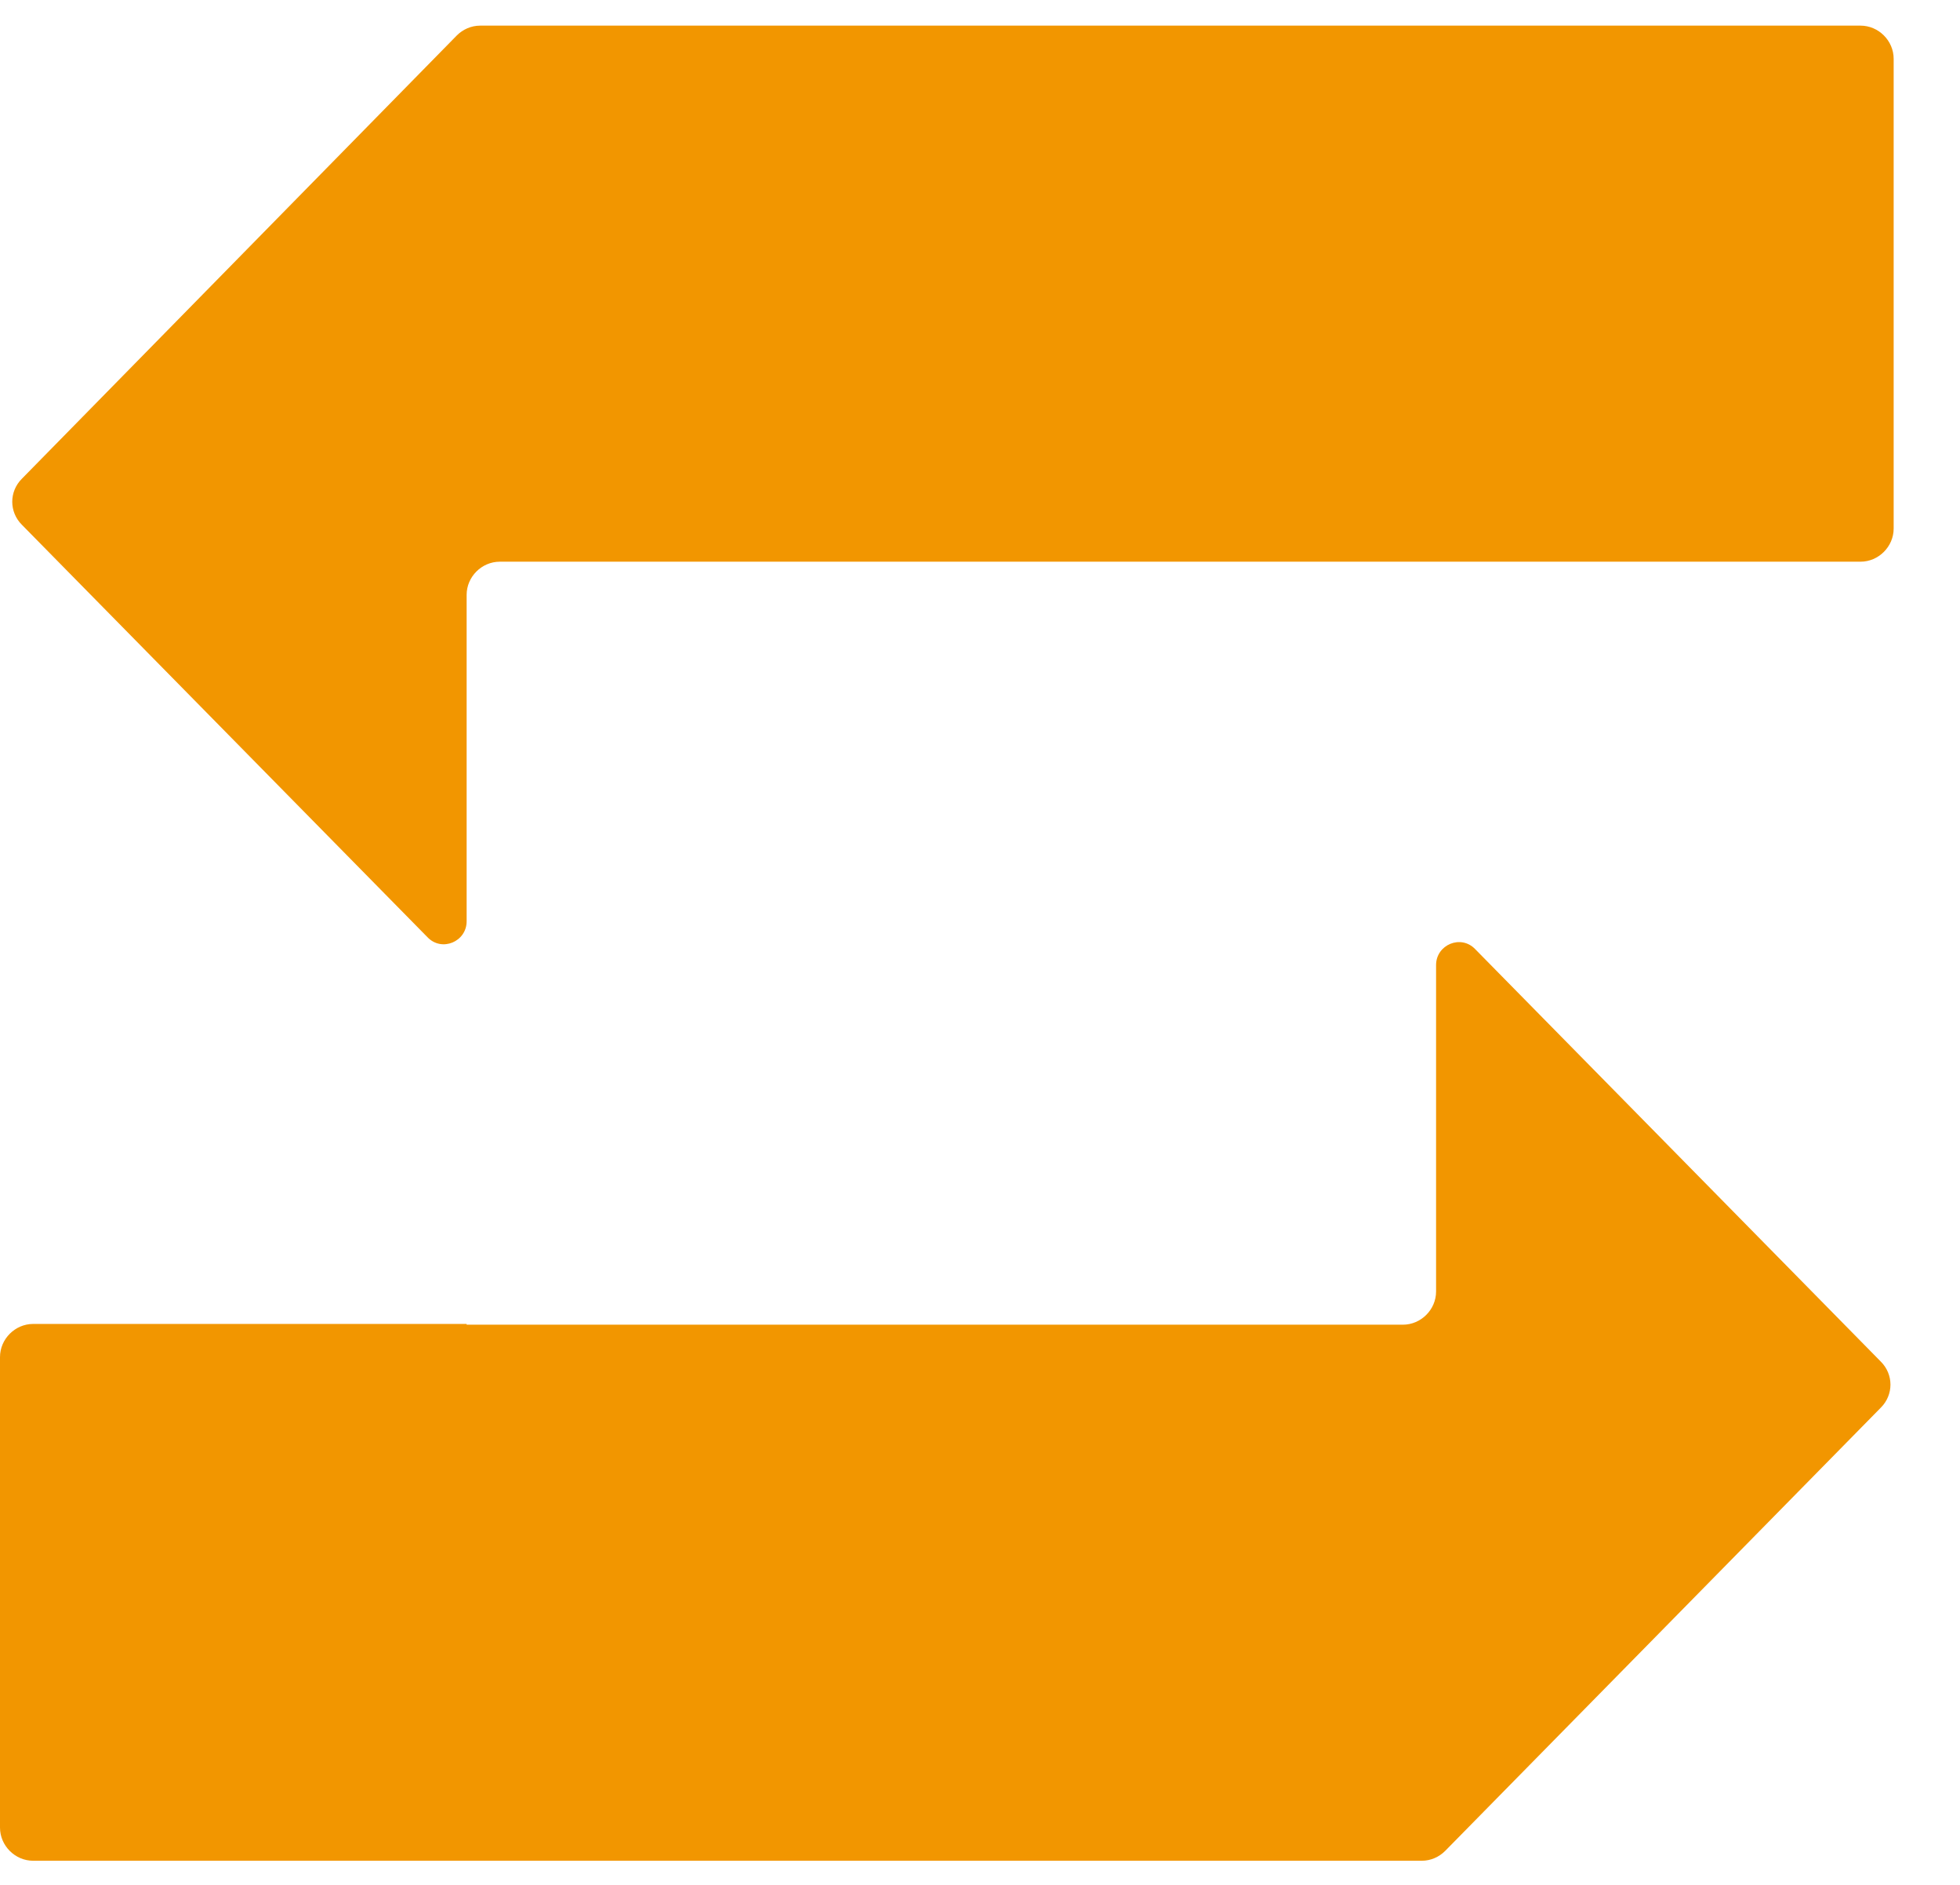
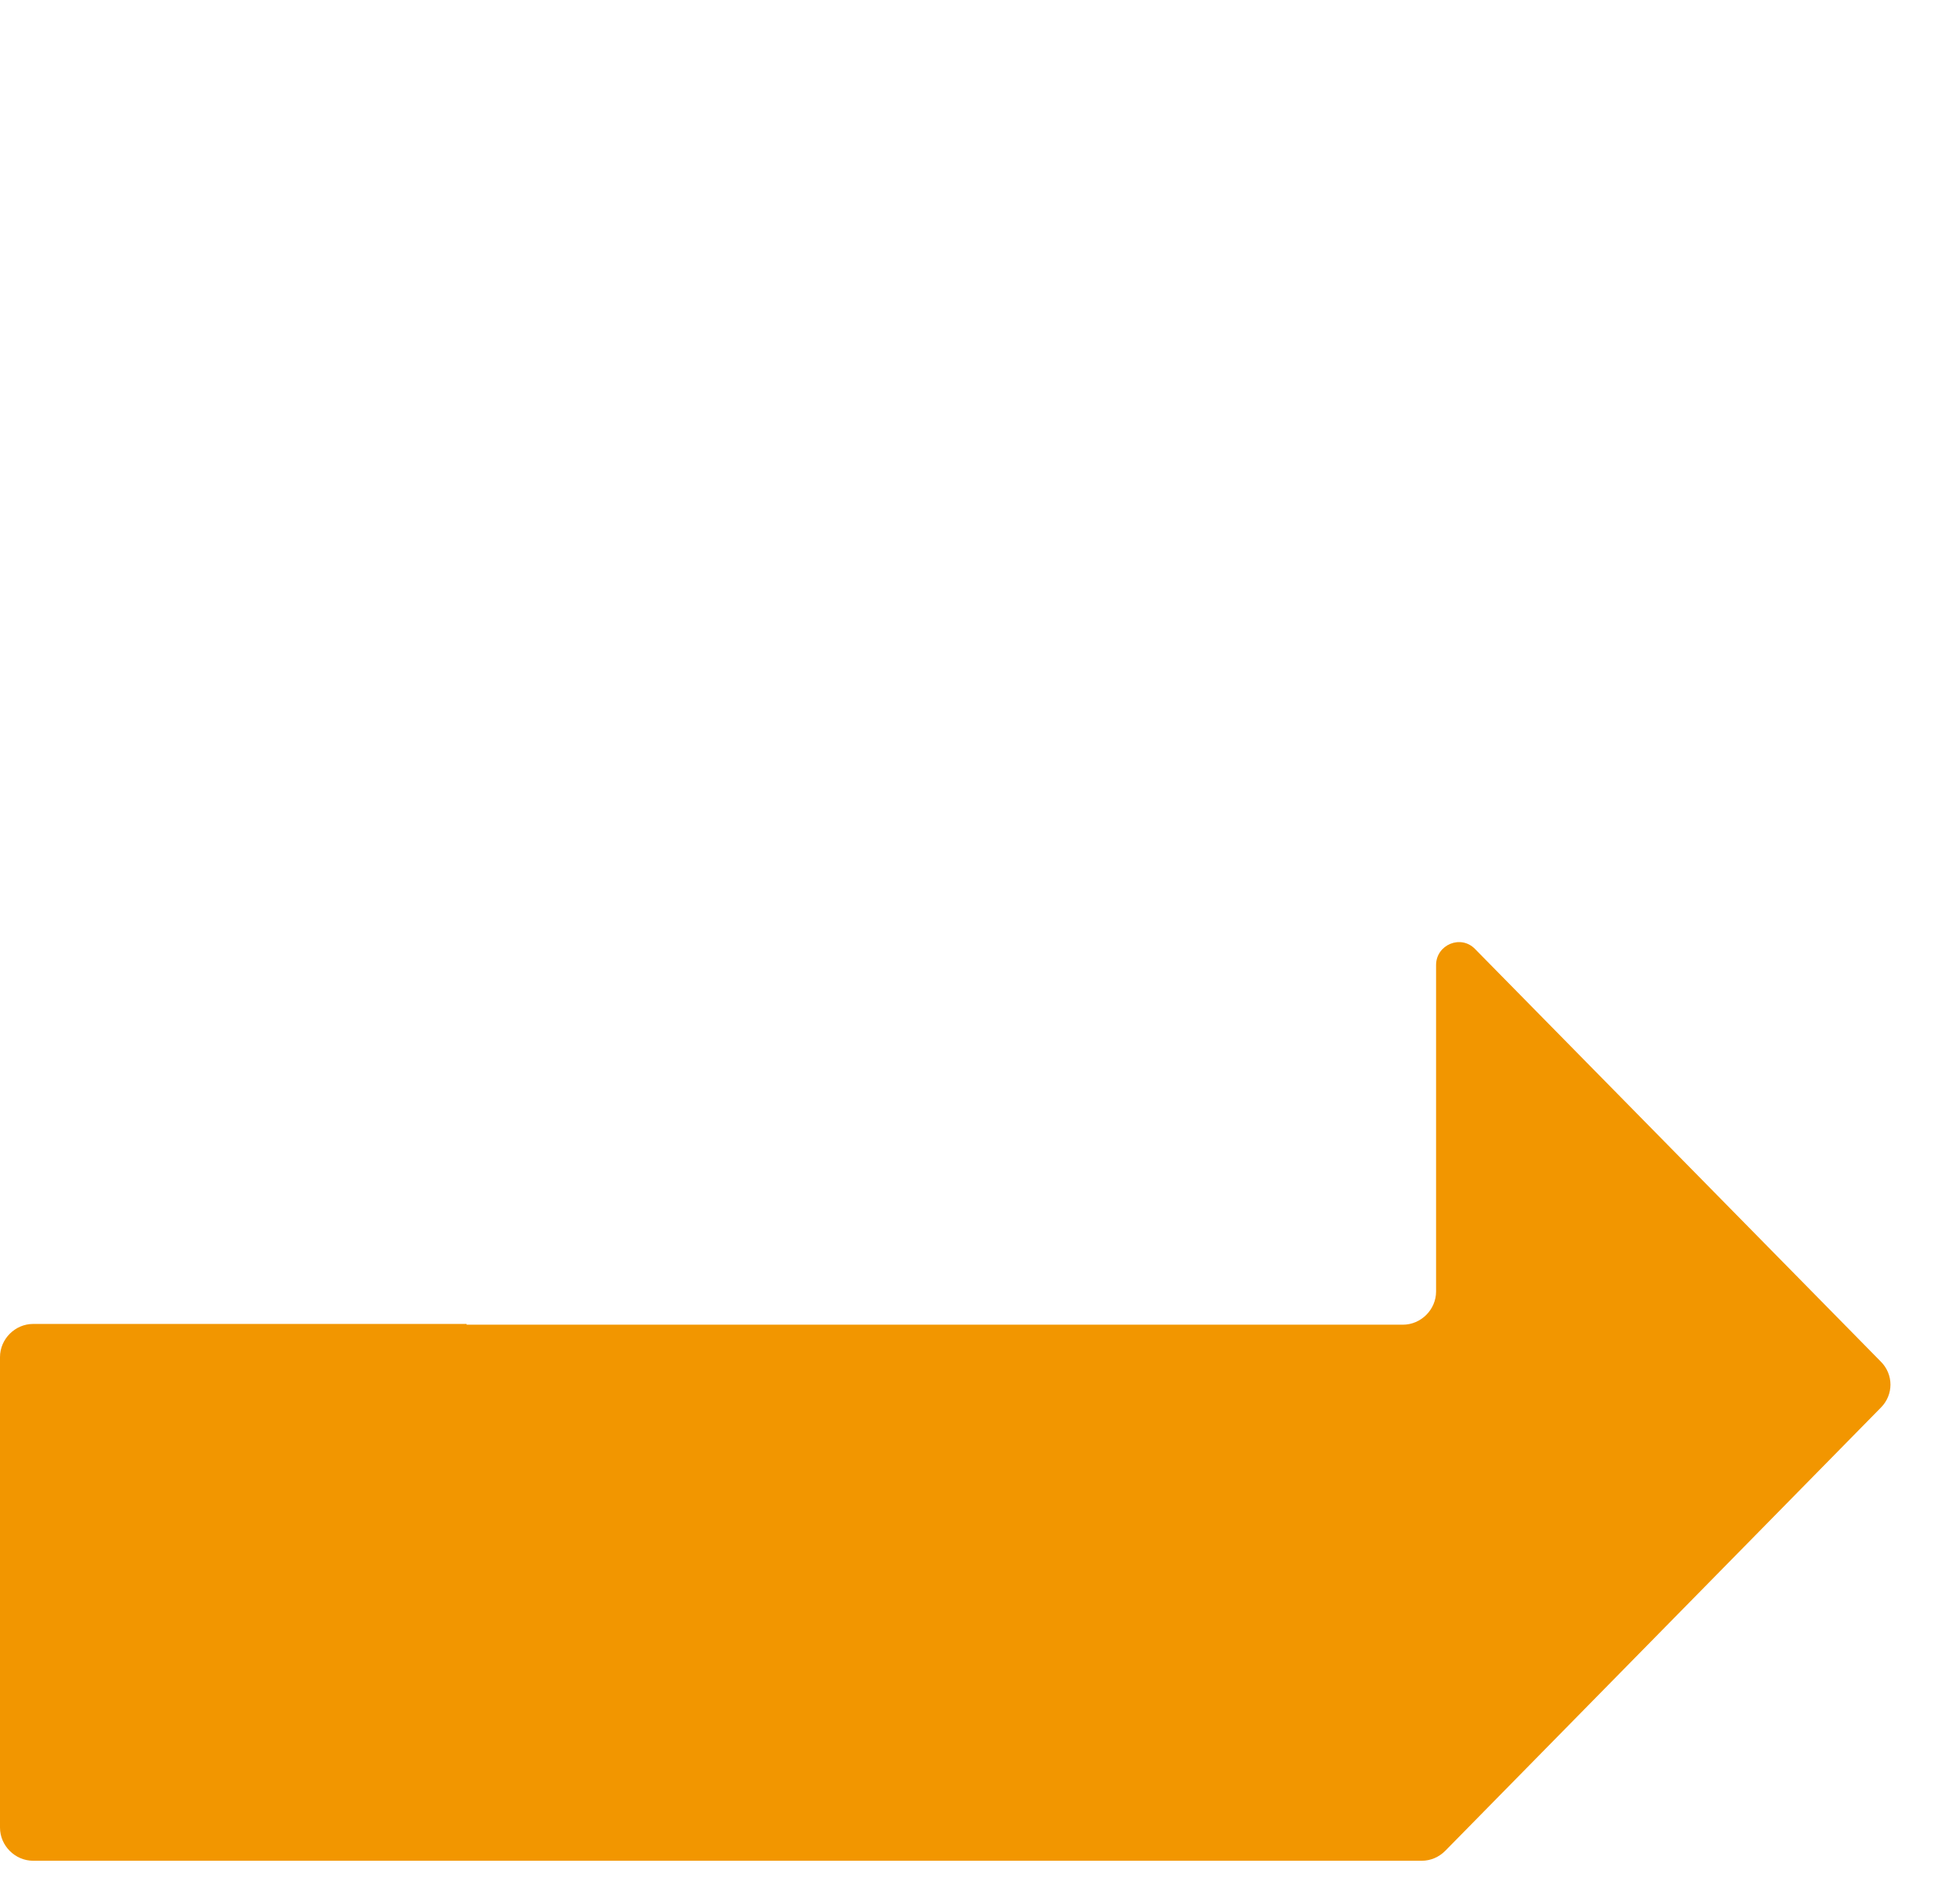
<svg xmlns="http://www.w3.org/2000/svg" width="26" height="25" viewBox="0 0 26 25" fill="none">
-   <path d="M24.68 0.34H6.37C6.25 0.34 6.14 0.39 6.06 0.47L0.29 6.35C0.12 6.52 0.12 6.79 0.29 6.96L5.67 12.43C5.86 12.63 6.19 12.49 6.19 12.22V7.89C6.19 7.65 6.39 7.45 6.63 7.45H24.68C24.92 7.45 25.12 7.25 25.12 7.01V0.78C25.12 0.54 24.92 0.34 24.68 0.34Z" fill="#F29600" />
  <path d="M6.19 17.56H0.44C0.2 17.56 0 17.76 0 18V24.24C0 24.48 0.2 24.68 0.44 24.68H18.86C18.98 24.68 19.09 24.63 19.17 24.55L24.95 18.67C25.12 18.5 25.12 18.23 24.95 18.06L19.57 12.59C19.38 12.39 19.05 12.53 19.05 12.8V17.13C19.05 17.37 18.85 17.57 18.61 17.57H6.19V17.56Z" fill="#F29600" />
</svg>